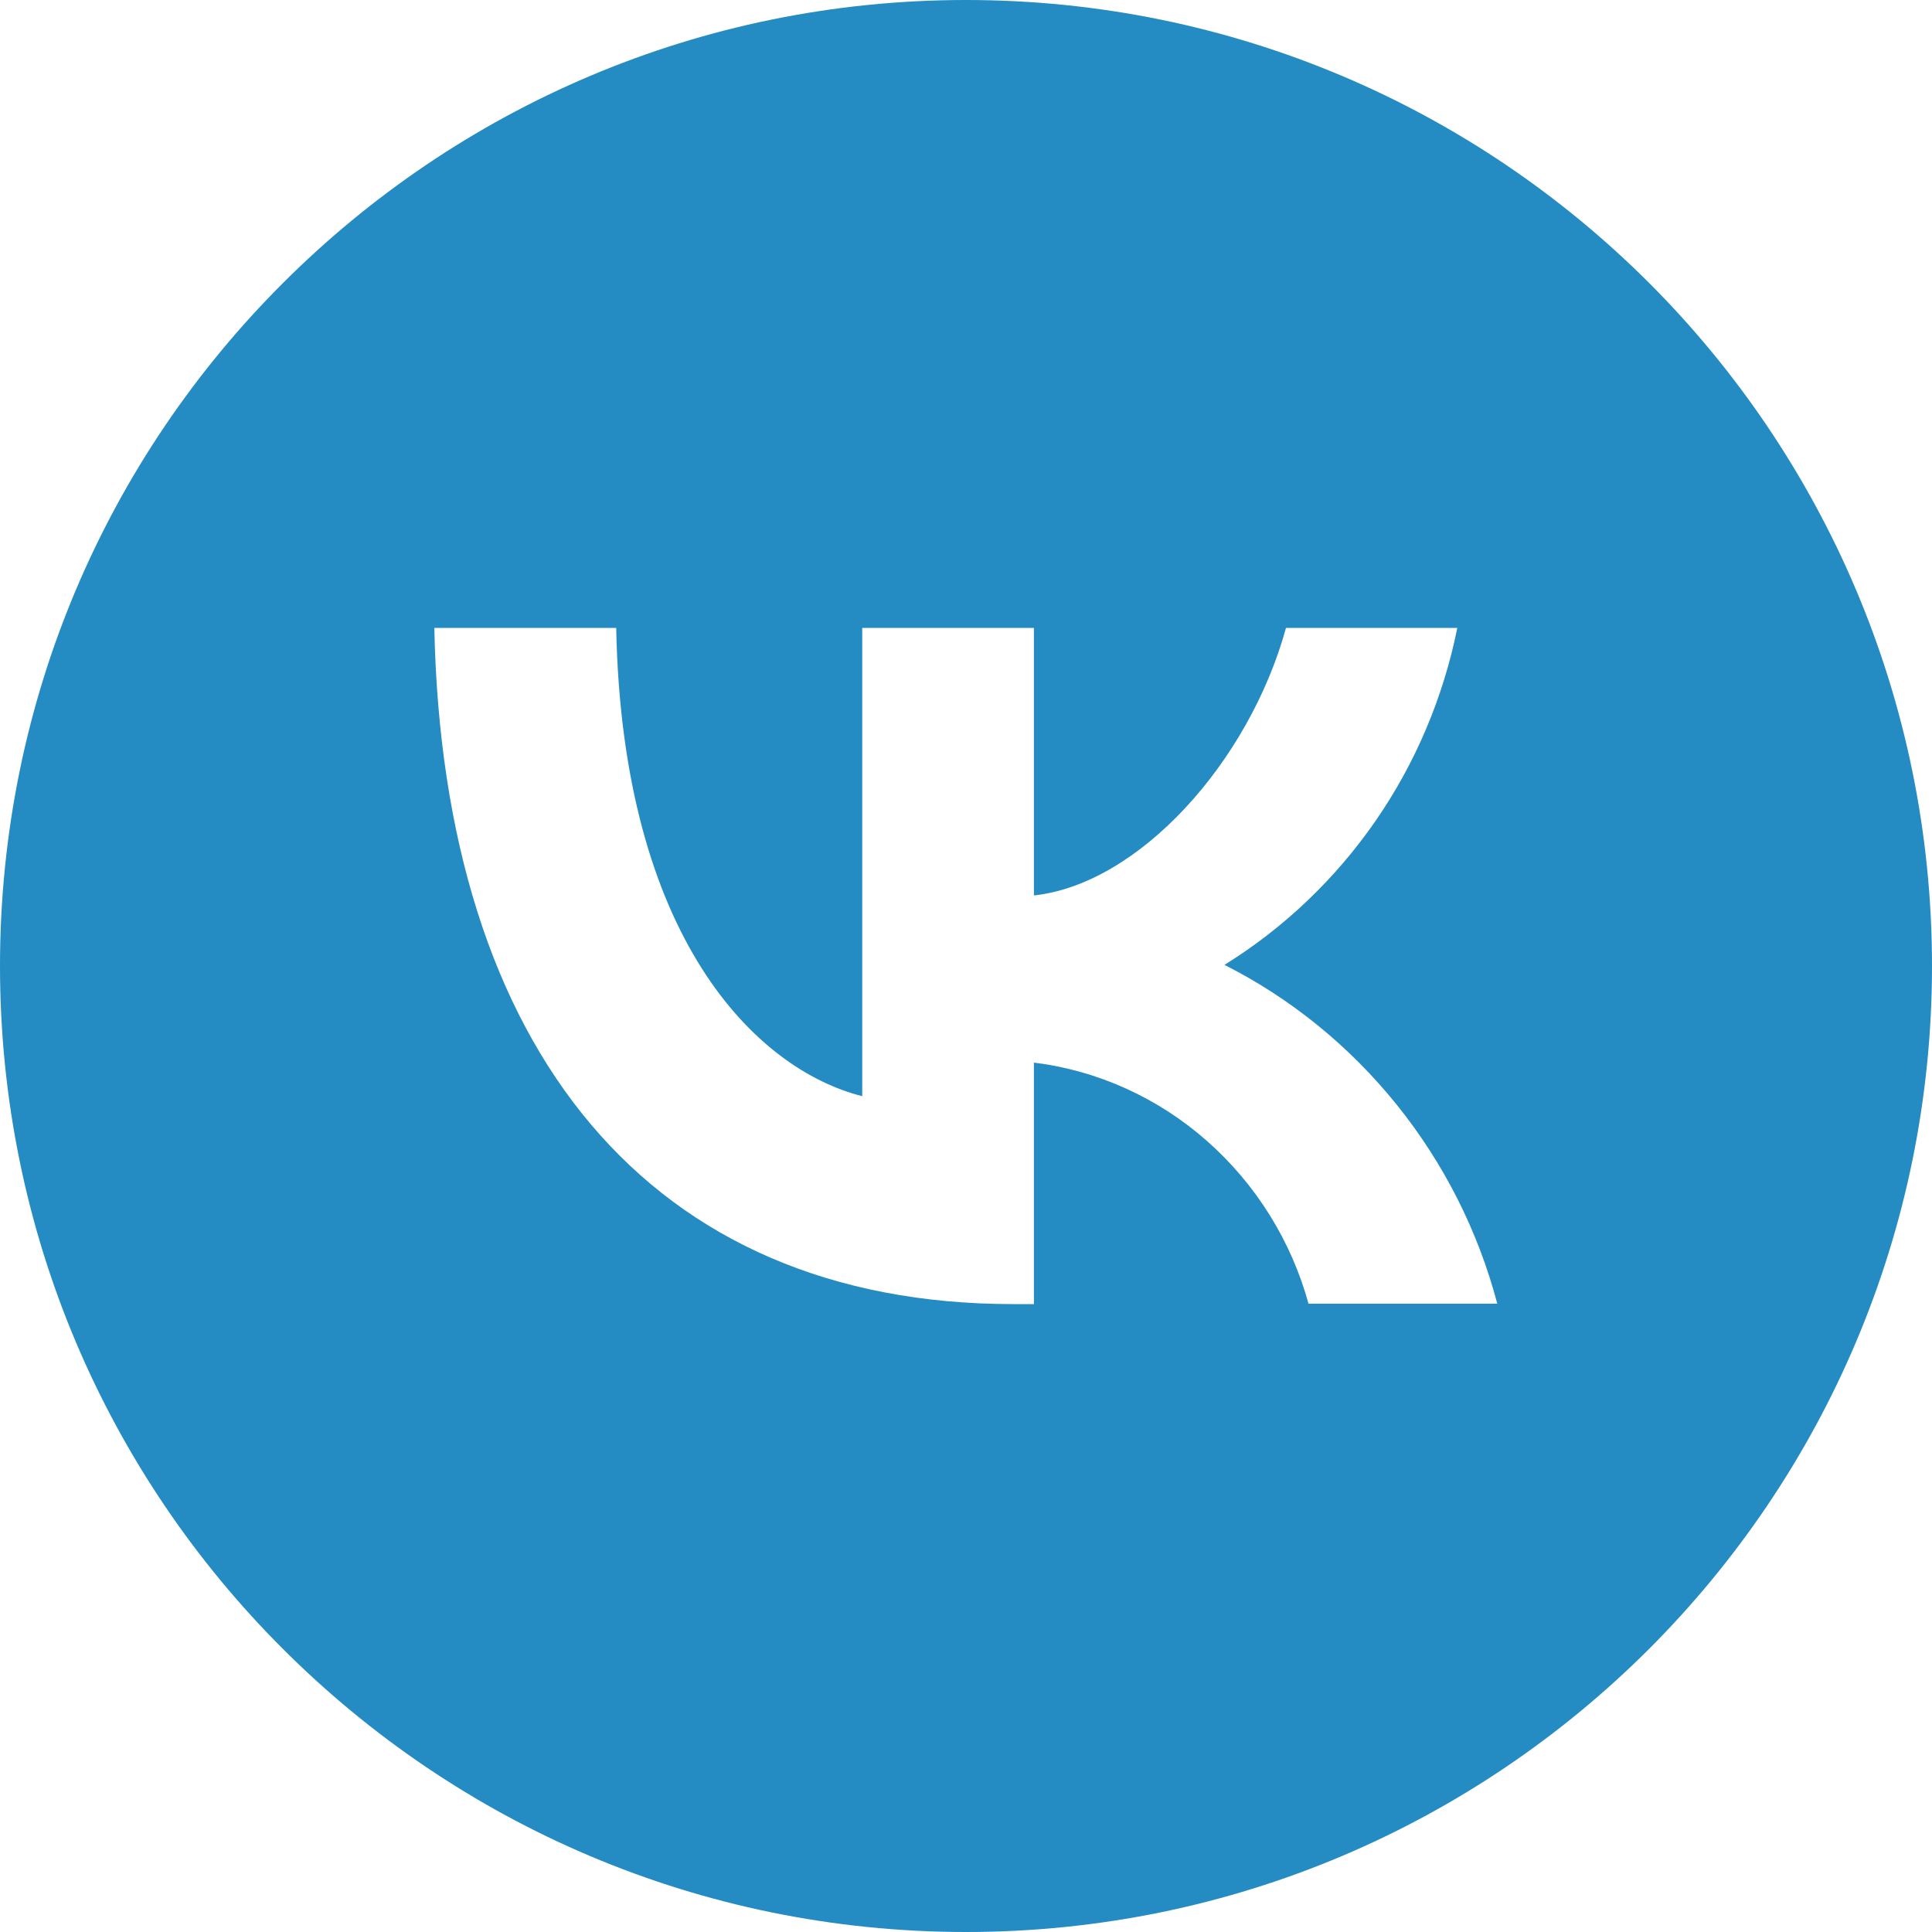
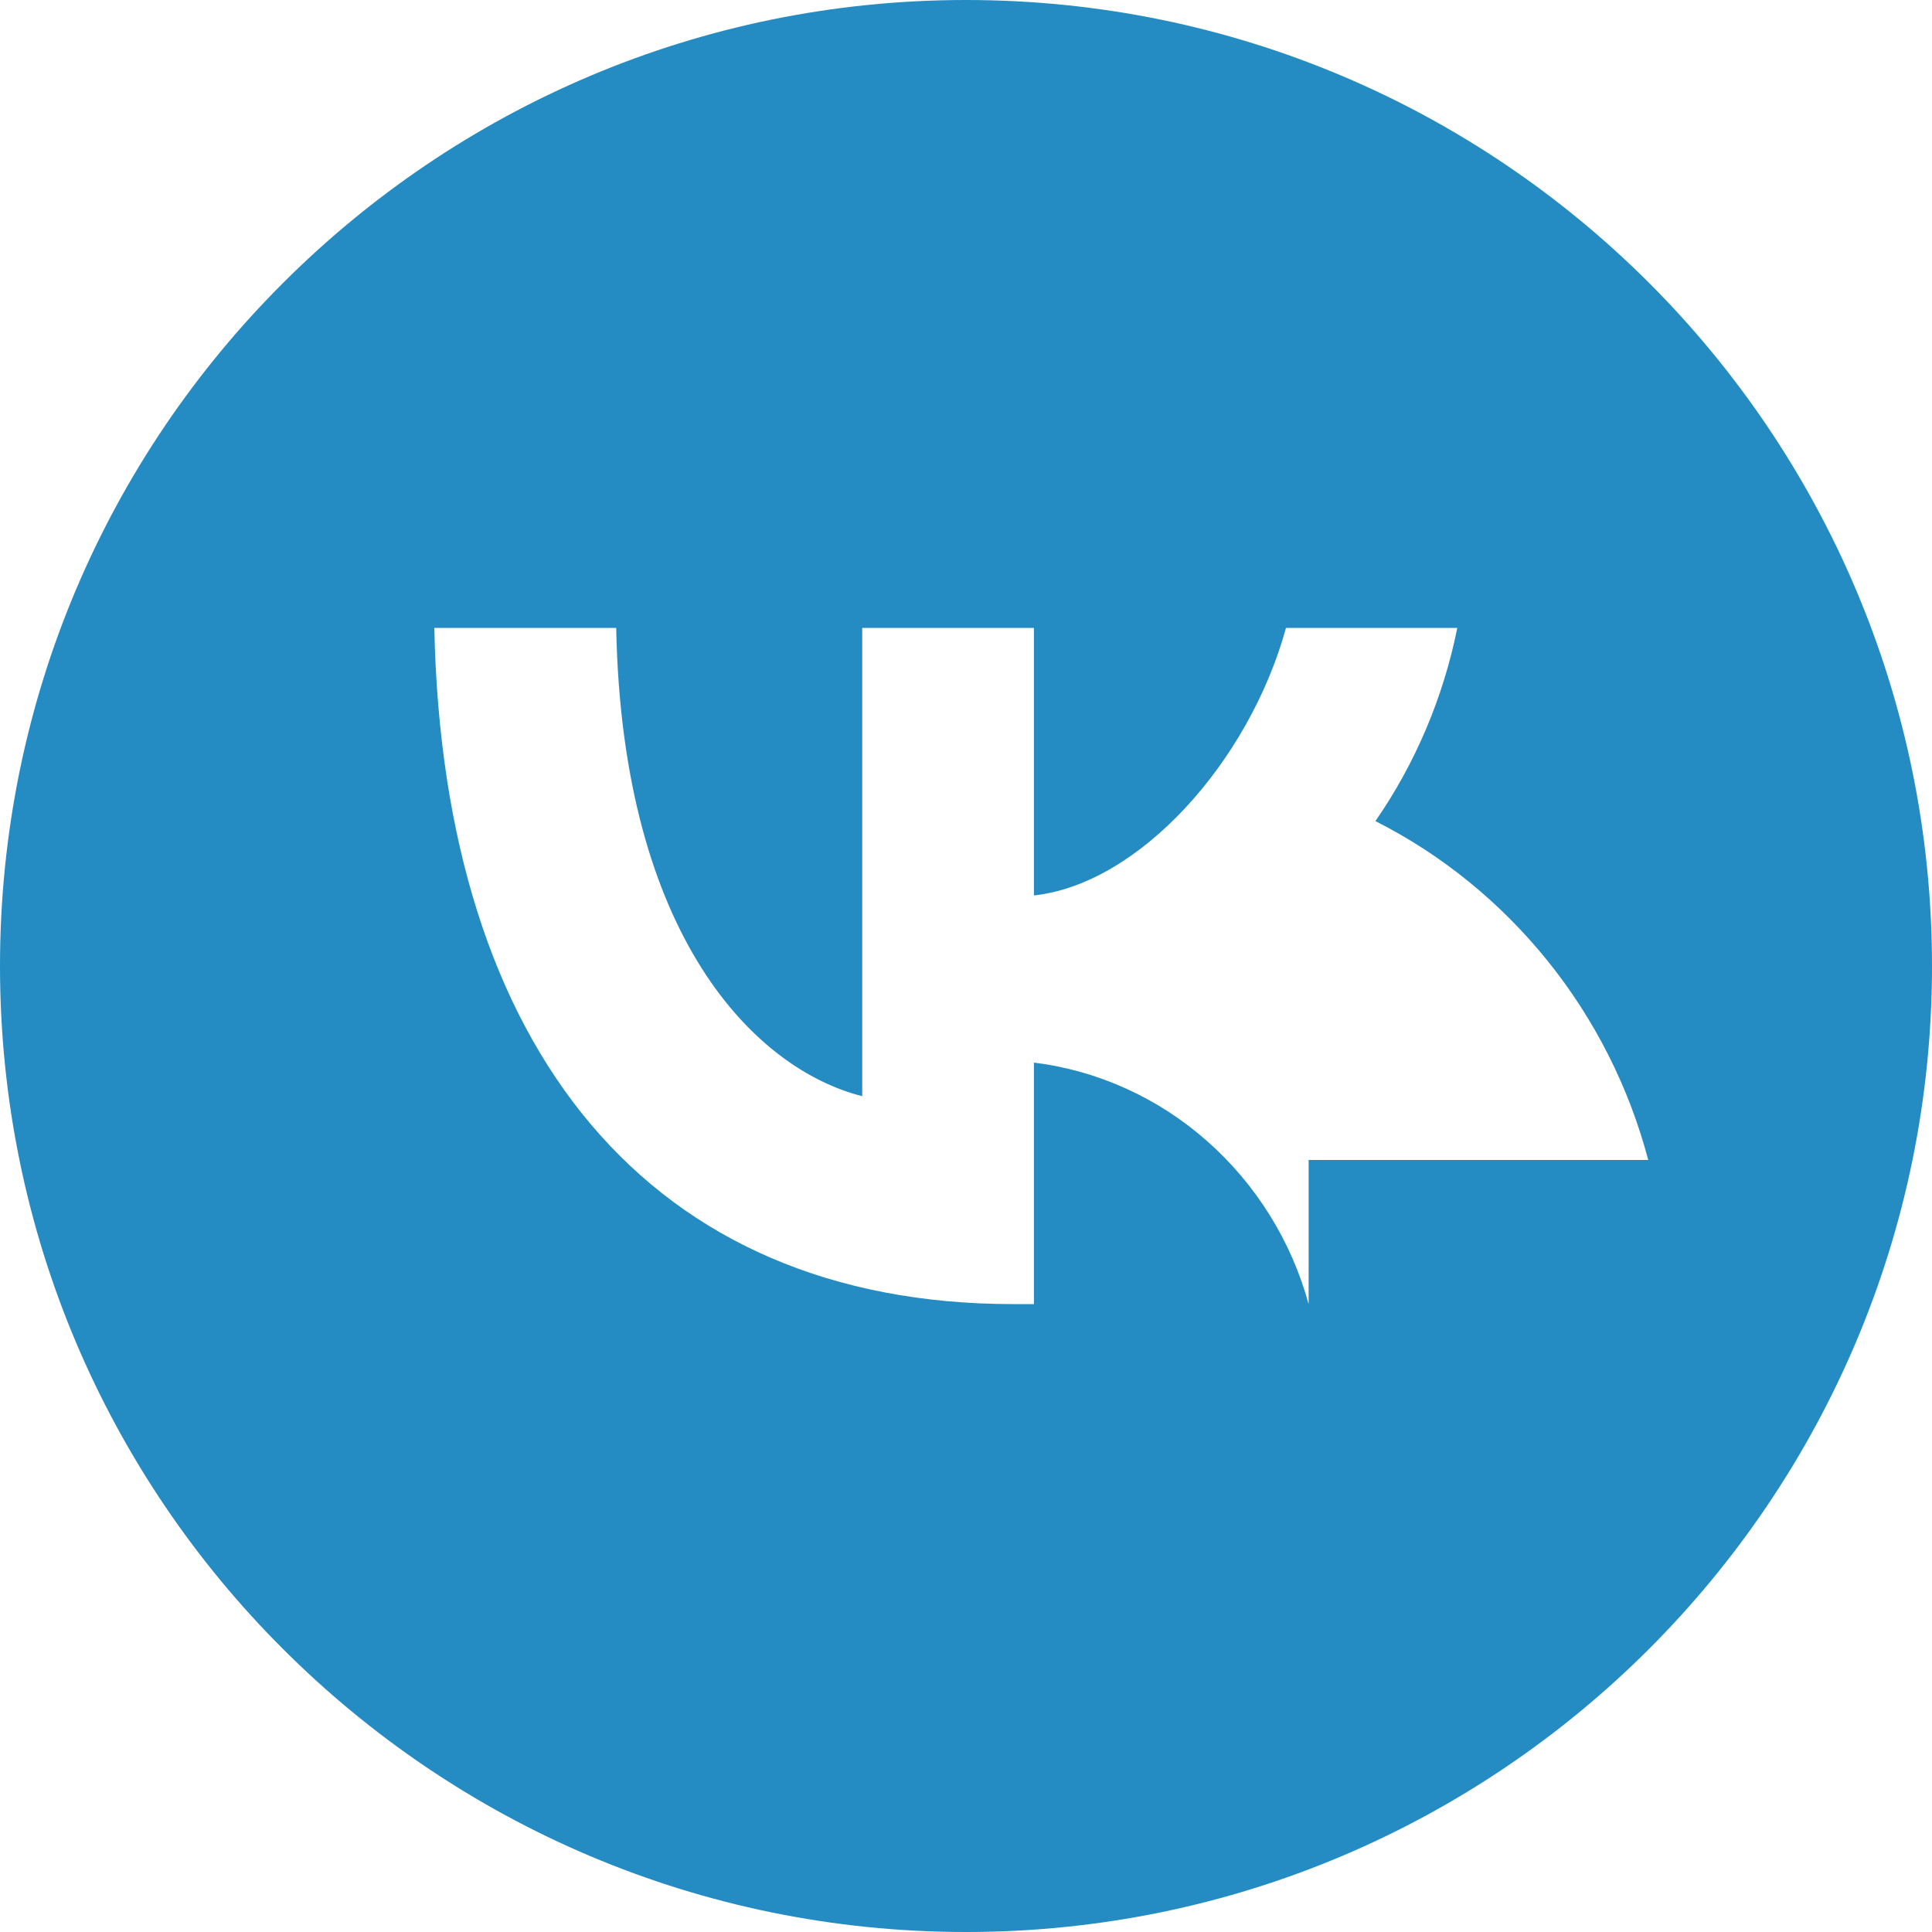
<svg xmlns="http://www.w3.org/2000/svg" version="1.1" id="Слой_1" x="0px" y="0px" viewBox="0 0 512 512" style="enable-background:new 0 0 512 512;" xml:space="preserve">
  <style type="text/css"> .st0{fill:#248BC3;} </style>
  <g>
    <g>
-       <path class="st0" d="M256,0C185.3,0,121.3,28.7,75,75C28.6,121.3,0,185.3,0,256s28.6,134.7,75,181c46.3,46.3,110.3,75,181,75 s134.7-28.7,181-75c46.3-46.3,75-110.3,75-181C512,114.6,397.4,0,256,0z M346.8,345.6c-4.6-16.8-14-31.8-26.9-43.2 S291,283.7,274,281.6v64h-5.5c-96.2,0-151.1-67.3-153.4-179.2h48.2c1.6,82.2,37.1,117,65.2,124.1V166.4H274v70.9 c27.8-3,57-35.3,66.8-70.9h45.4c-3.7,18.4-11.1,35.9-21.7,51.2s-24.2,28.3-40,38.1c17.6,8.9,33.1,21.5,45.6,37 c12.5,15.5,21.6,33.5,26.7,52.8H346.8z" />
+       <path class="st0" d="M256,0C185.3,0,121.3,28.7,75,75C28.6,121.3,0,185.3,0,256s28.6,134.7,75,181c46.3,46.3,110.3,75,181,75 s134.7-28.7,181-75c46.3-46.3,75-110.3,75-181C512,114.6,397.4,0,256,0z M346.8,345.6c-4.6-16.8-14-31.8-26.9-43.2 S291,283.7,274,281.6v64h-5.5c-96.2,0-151.1-67.3-153.4-179.2h48.2c1.6,82.2,37.1,117,65.2,124.1V166.4H274v70.9 c27.8-3,57-35.3,66.8-70.9h45.4c-3.7,18.4-11.1,35.9-21.7,51.2c17.6,8.9,33.1,21.5,45.6,37 c12.5,15.5,21.6,33.5,26.7,52.8H346.8z" />
    </g>
  </g>
</svg>